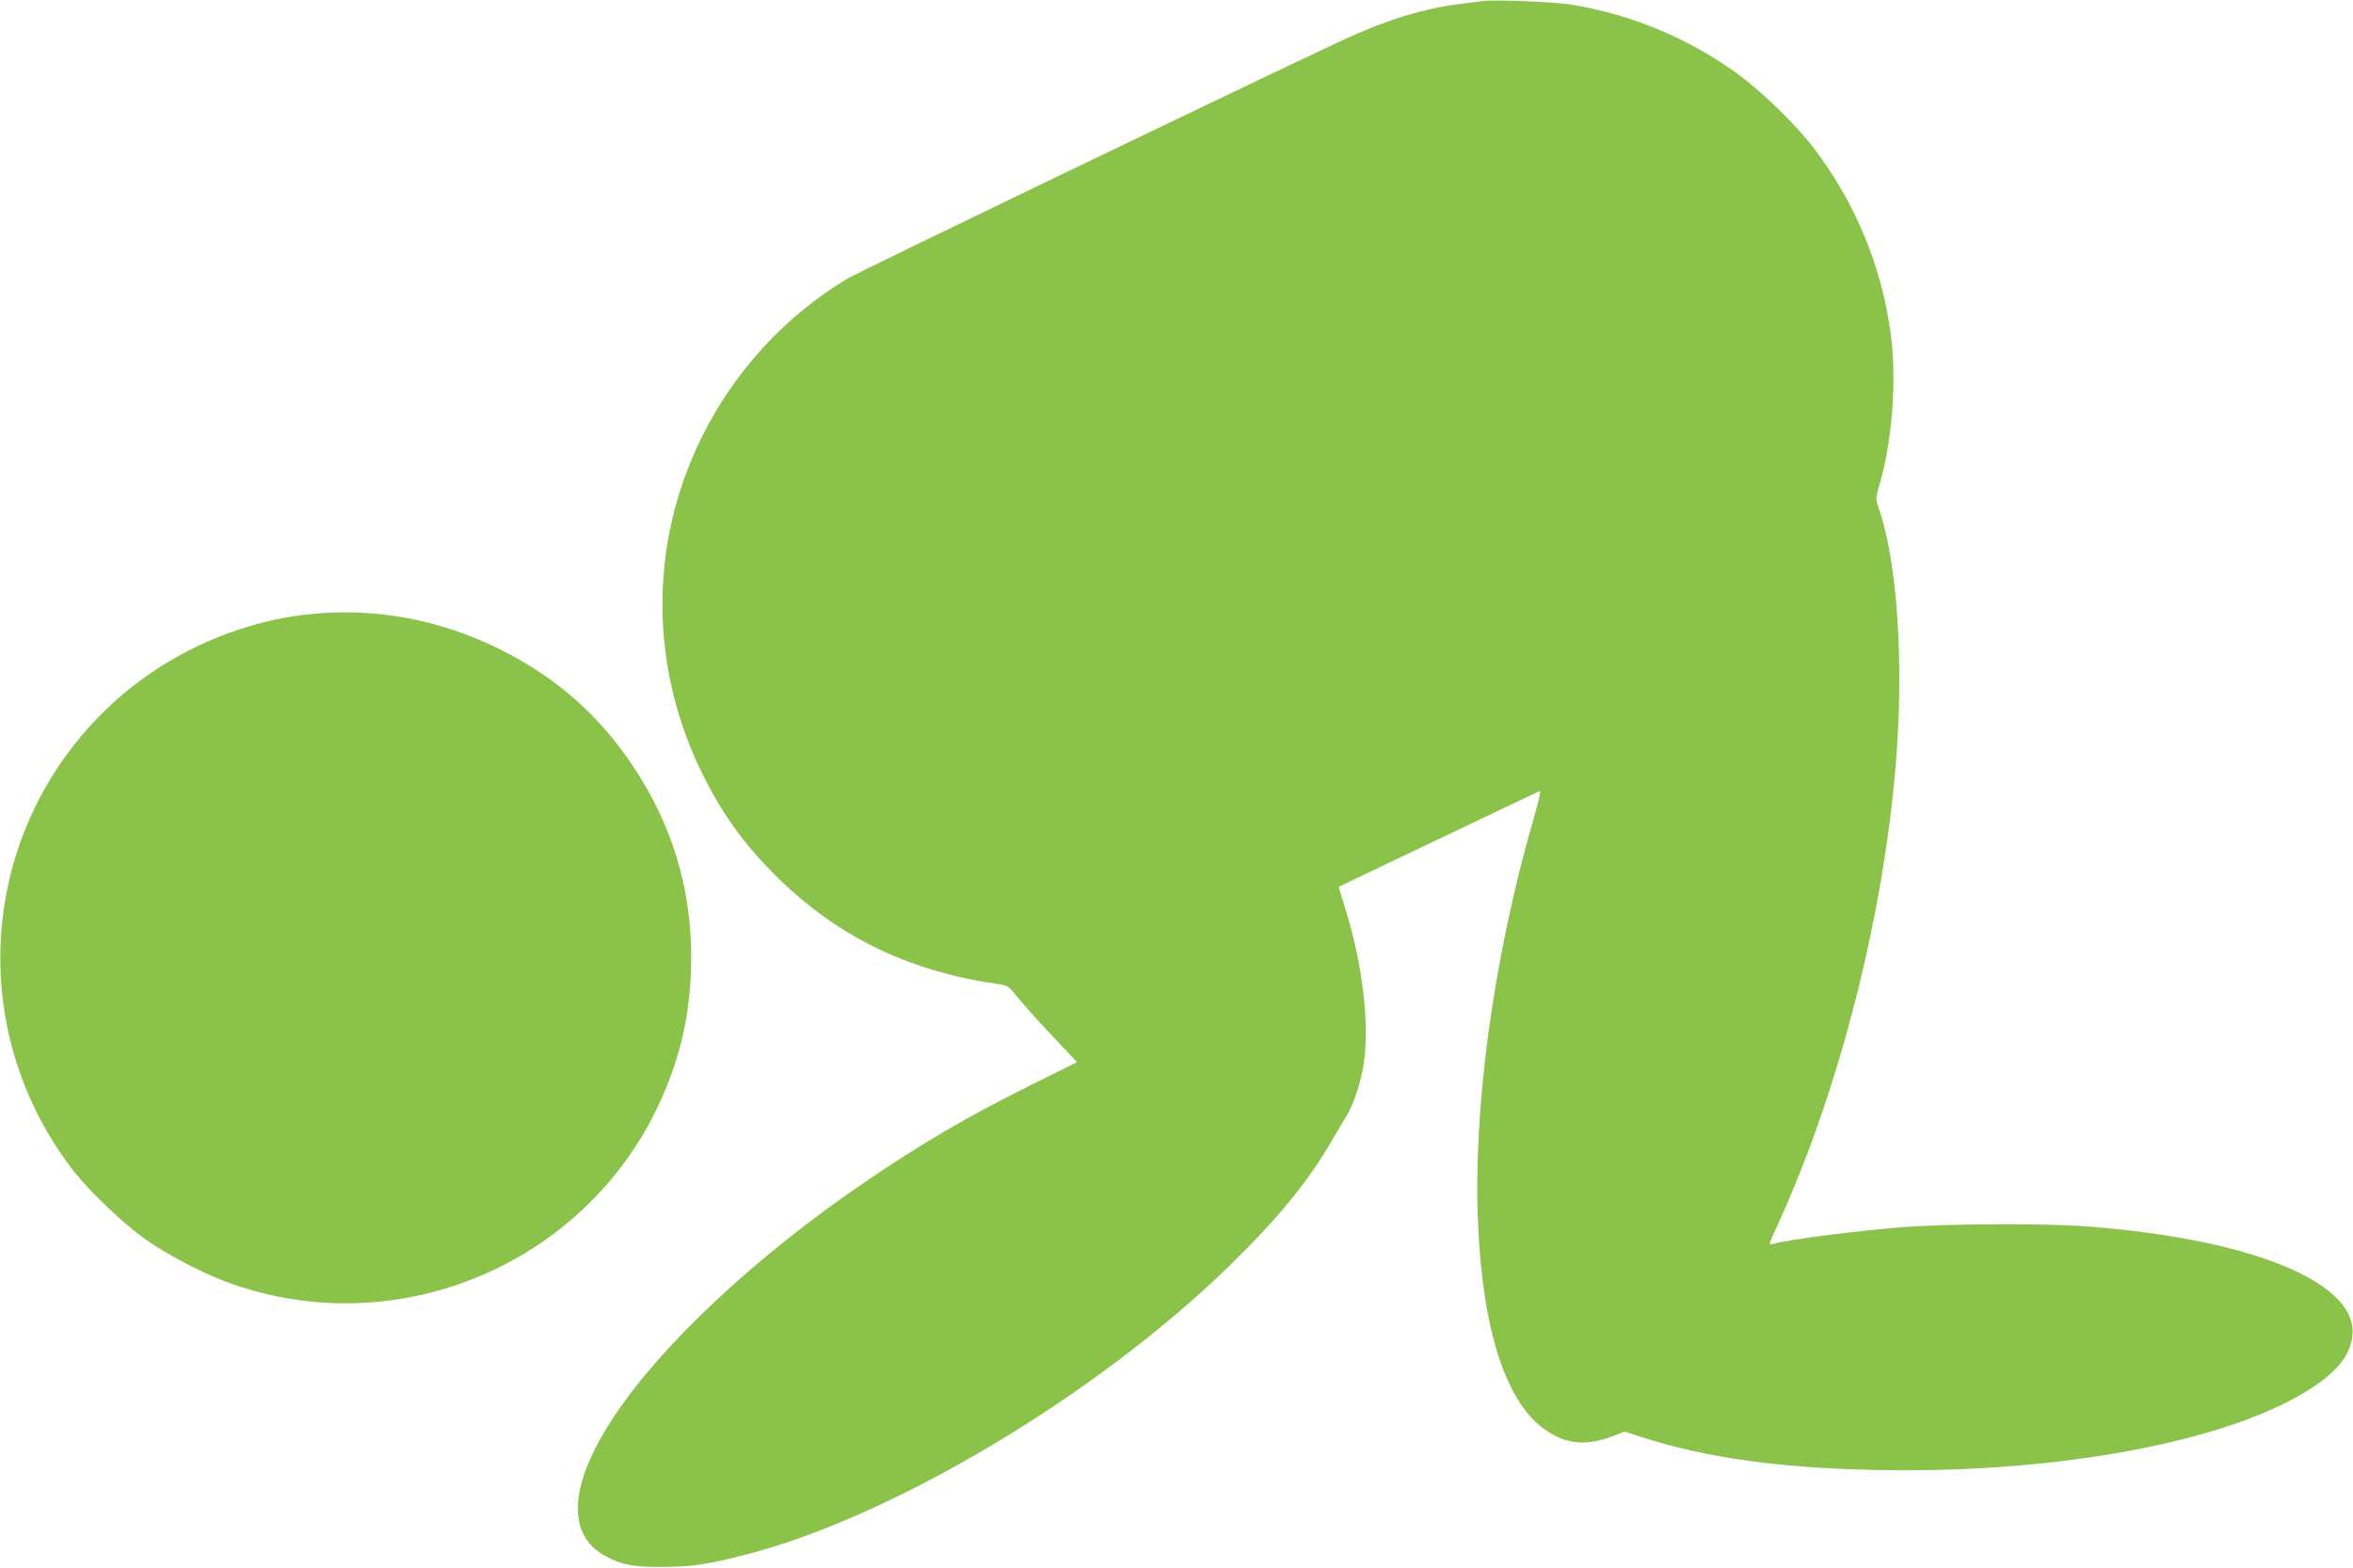
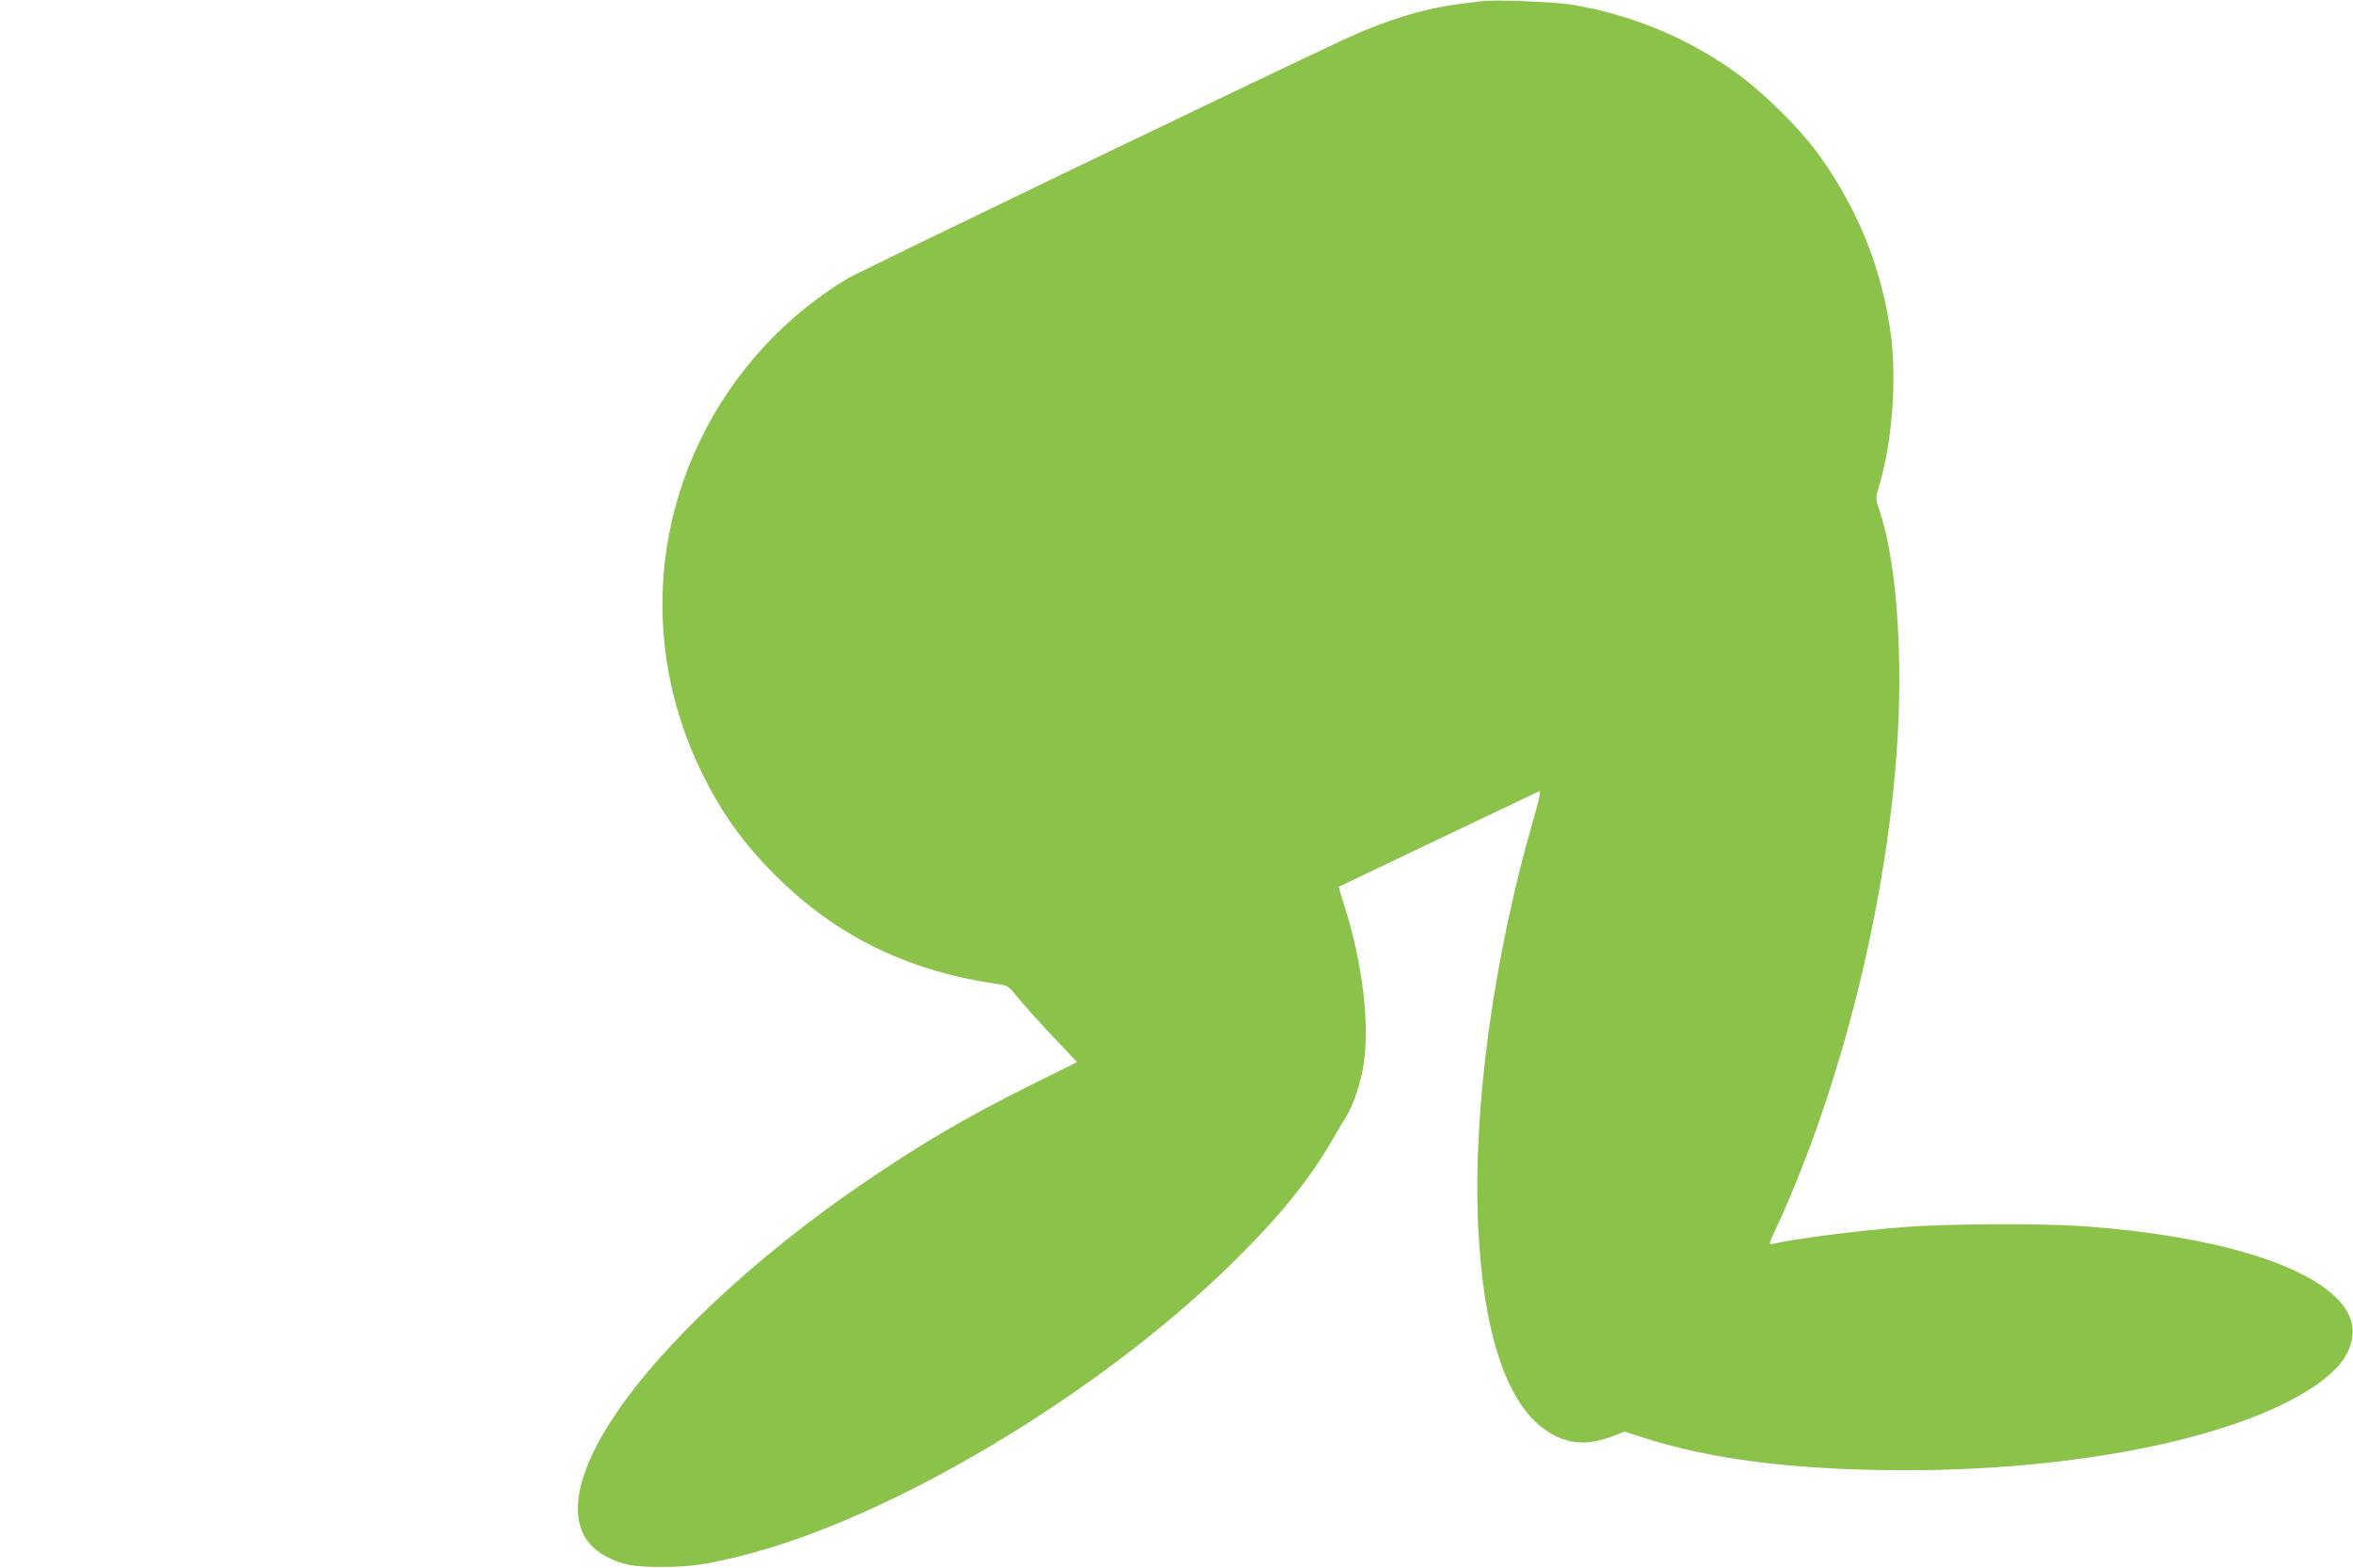
<svg xmlns="http://www.w3.org/2000/svg" version="1.0" width="1280pt" height="853pt" viewBox="0 0 1280 853" preserveAspectRatio="xMidYMid meet">
  <g transform="translate(0,853) scale(0.1,-0.1)" fill="#8bc34a" stroke="none">
    <path d="M8065 8524 c-16 -2 -70 -9 -120 -15 -200 -25 -405 -88 -632 -193 -485 -226 -2633 -1260 -2702 -1301 -341 -204 -620 -509 -797 -870 -287 -587 -280 -1260 18 -1847 112 -221 235 -385 420 -563 325 -312 711 -494 1188 -560 41 -6 50 -13 98 -73 30 -37 114 -131 187 -208 l134 -142 -262 -130 c-347 -173 -593 -318 -912 -536 -578 -396 -1083 -869 -1341 -1256 -250 -374 -267 -652 -47 -767 89 -47 150 -58 313 -57 150 1 235 13 425 61 803 200 1926 868 2654 1578 269 263 432 463 565 695 21 36 52 89 71 119 39 63 79 186 94 288 32 218 -8 548 -104 850 -19 59 -33 108 -32 109 5 3 1083 517 1093 521 7 2 -8 -64 -33 -149 -219 -758 -332 -1581 -302 -2218 27 -583 156 -970 372 -1113 110 -74 216 -83 355 -32 l70 27 99 -32 c346 -111 750 -167 1283 -177 994 -19 1932 161 2367 454 134 90 200 177 210 278 30 291 -560 530 -1469 595 -217 15 -740 13 -968 -5 -250 -19 -616 -66 -717 -92 -22 -5 -21 -1 18 83 378 818 636 1903 668 2802 15 456 -25 873 -108 1115 -19 54 -19 54 5 137 68 234 92 563 60 810 -48 366 -191 713 -417 1012 -90 119 -276 302 -403 396 -271 201 -592 335 -925 388 -93 14 -414 27 -476 18z" />
-     <path d="M1685 5189 c-403 -42 -801 -226 -1096 -507 -706 -671 -785 -1758 -185 -2527 85 -108 271 -285 387 -367 111 -79 305 -181 439 -231 940 -349 1995 108 2384 1032 101 240 146 467 146 739 0 374 -107 723 -319 1038 -183 274 -415 478 -712 627 -329 166 -686 233 -1044 196z" />
  </g>
</svg>